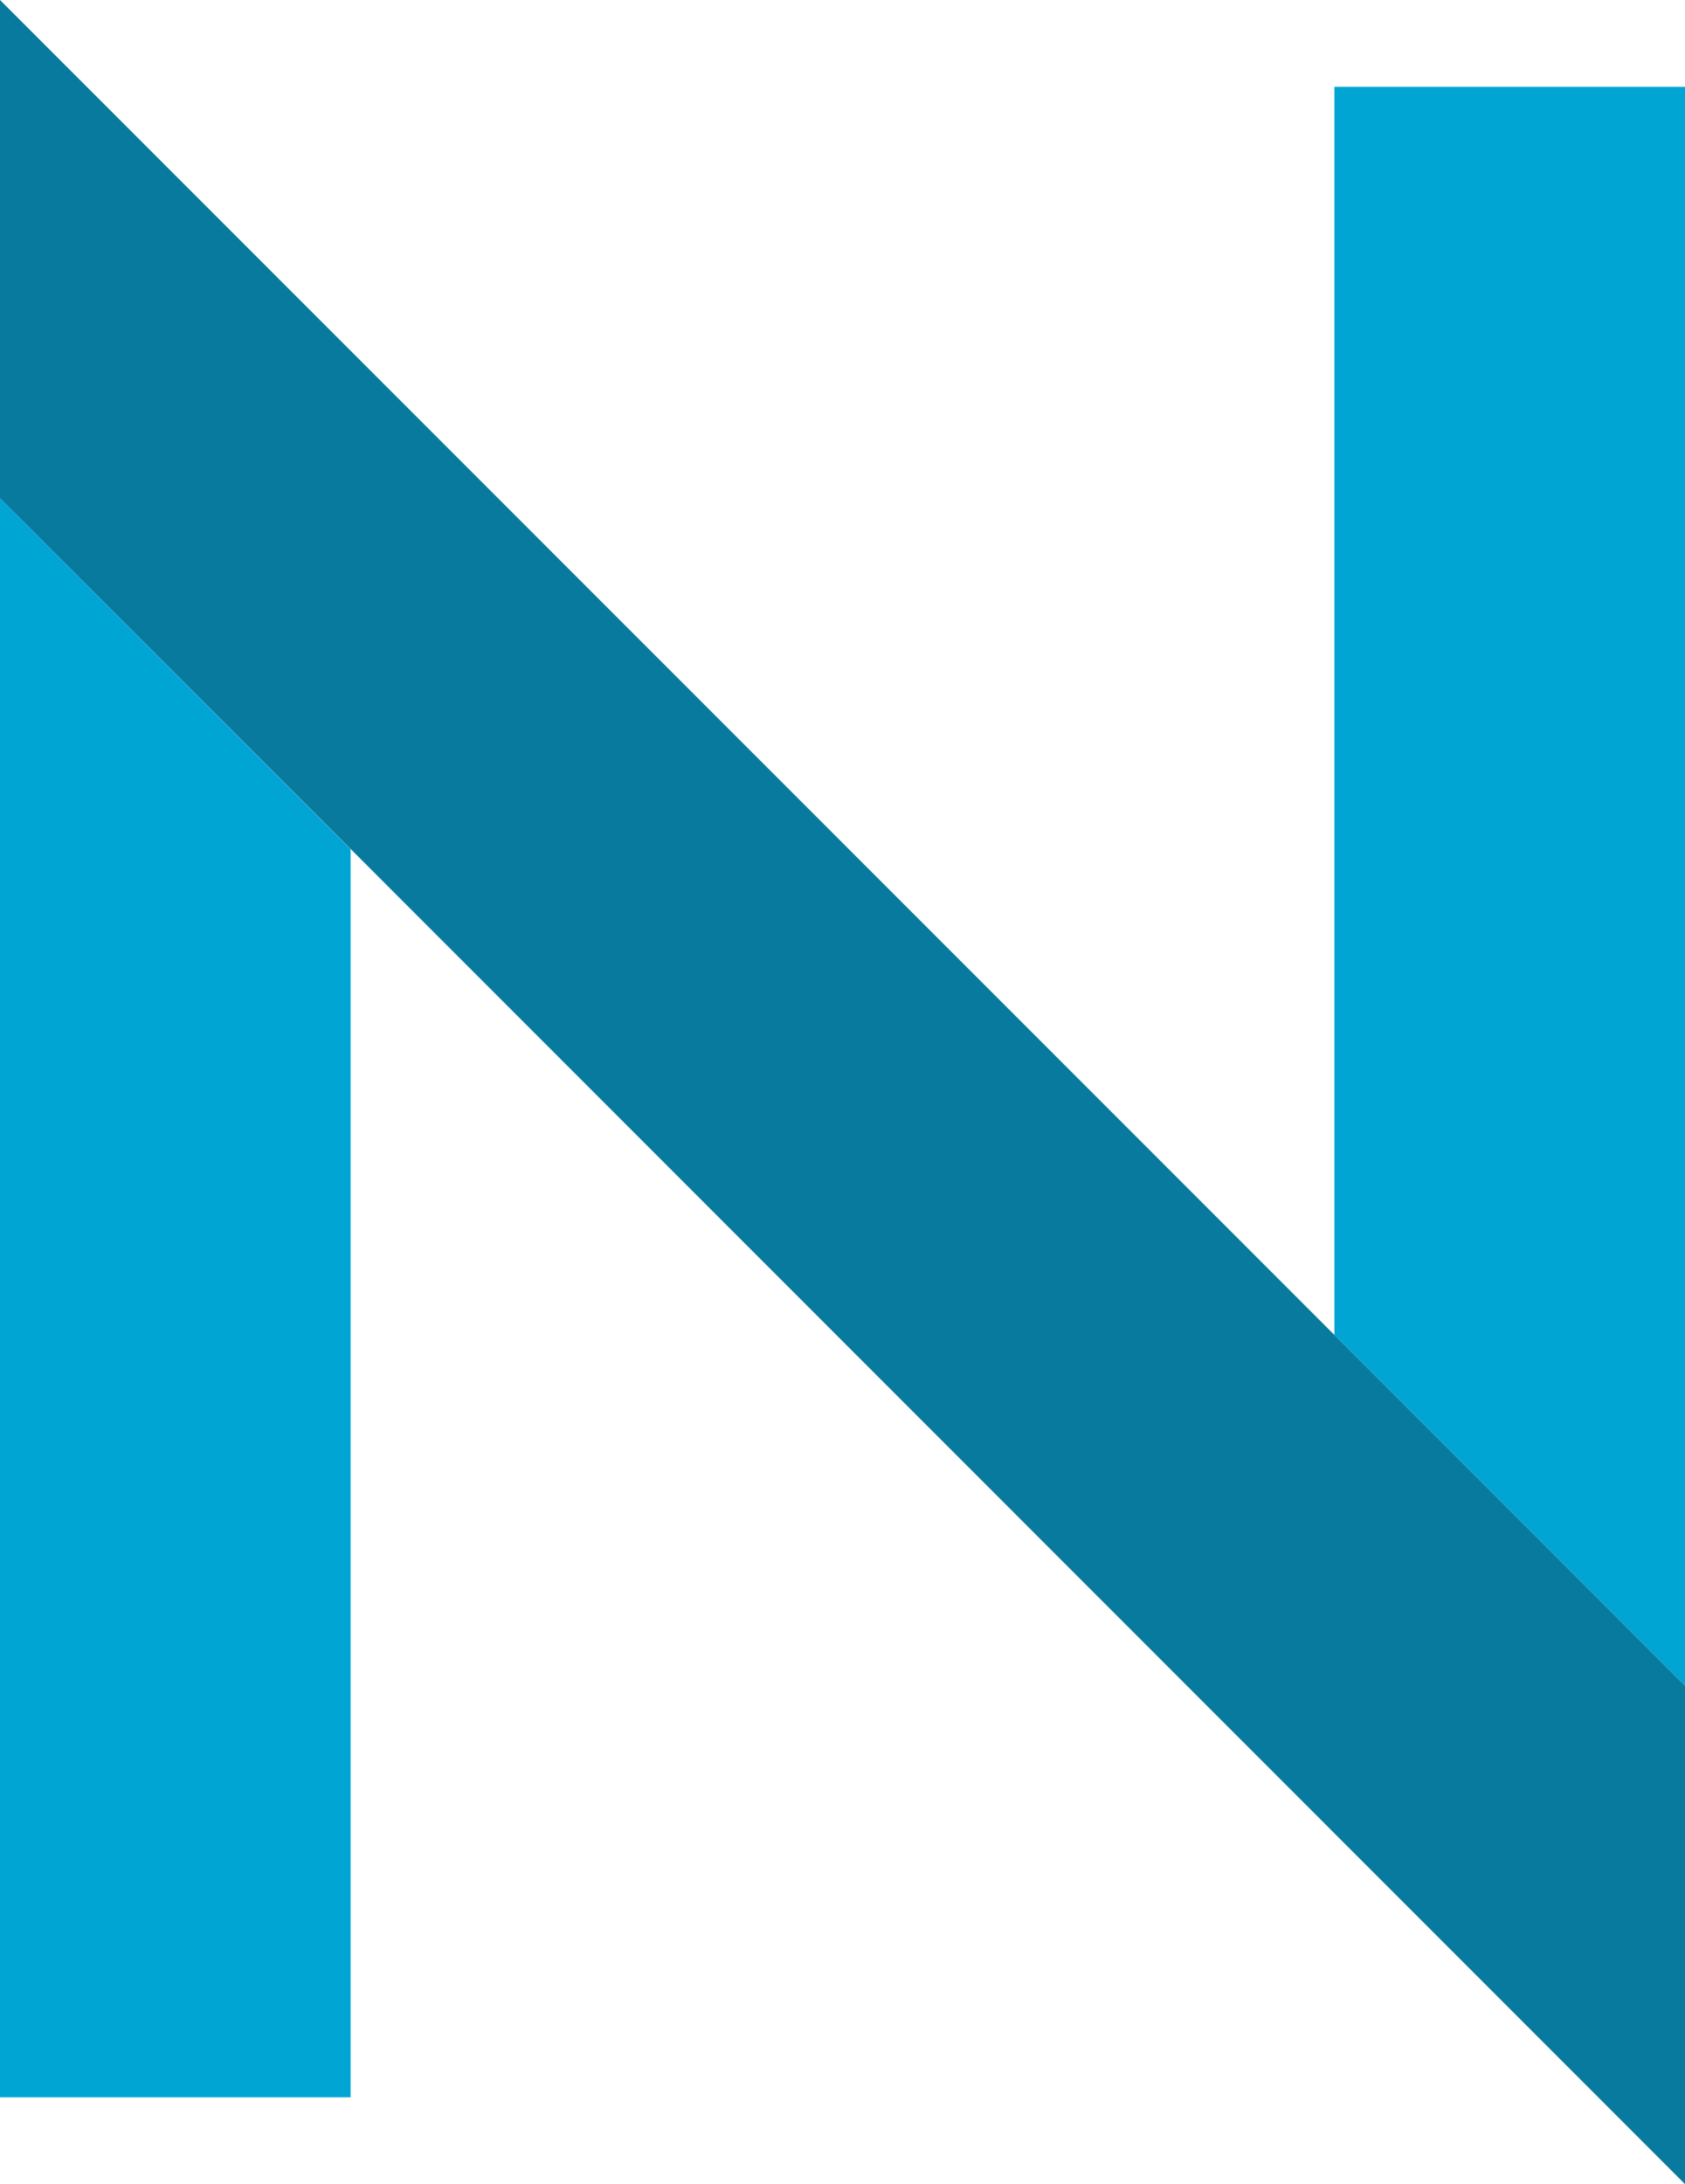
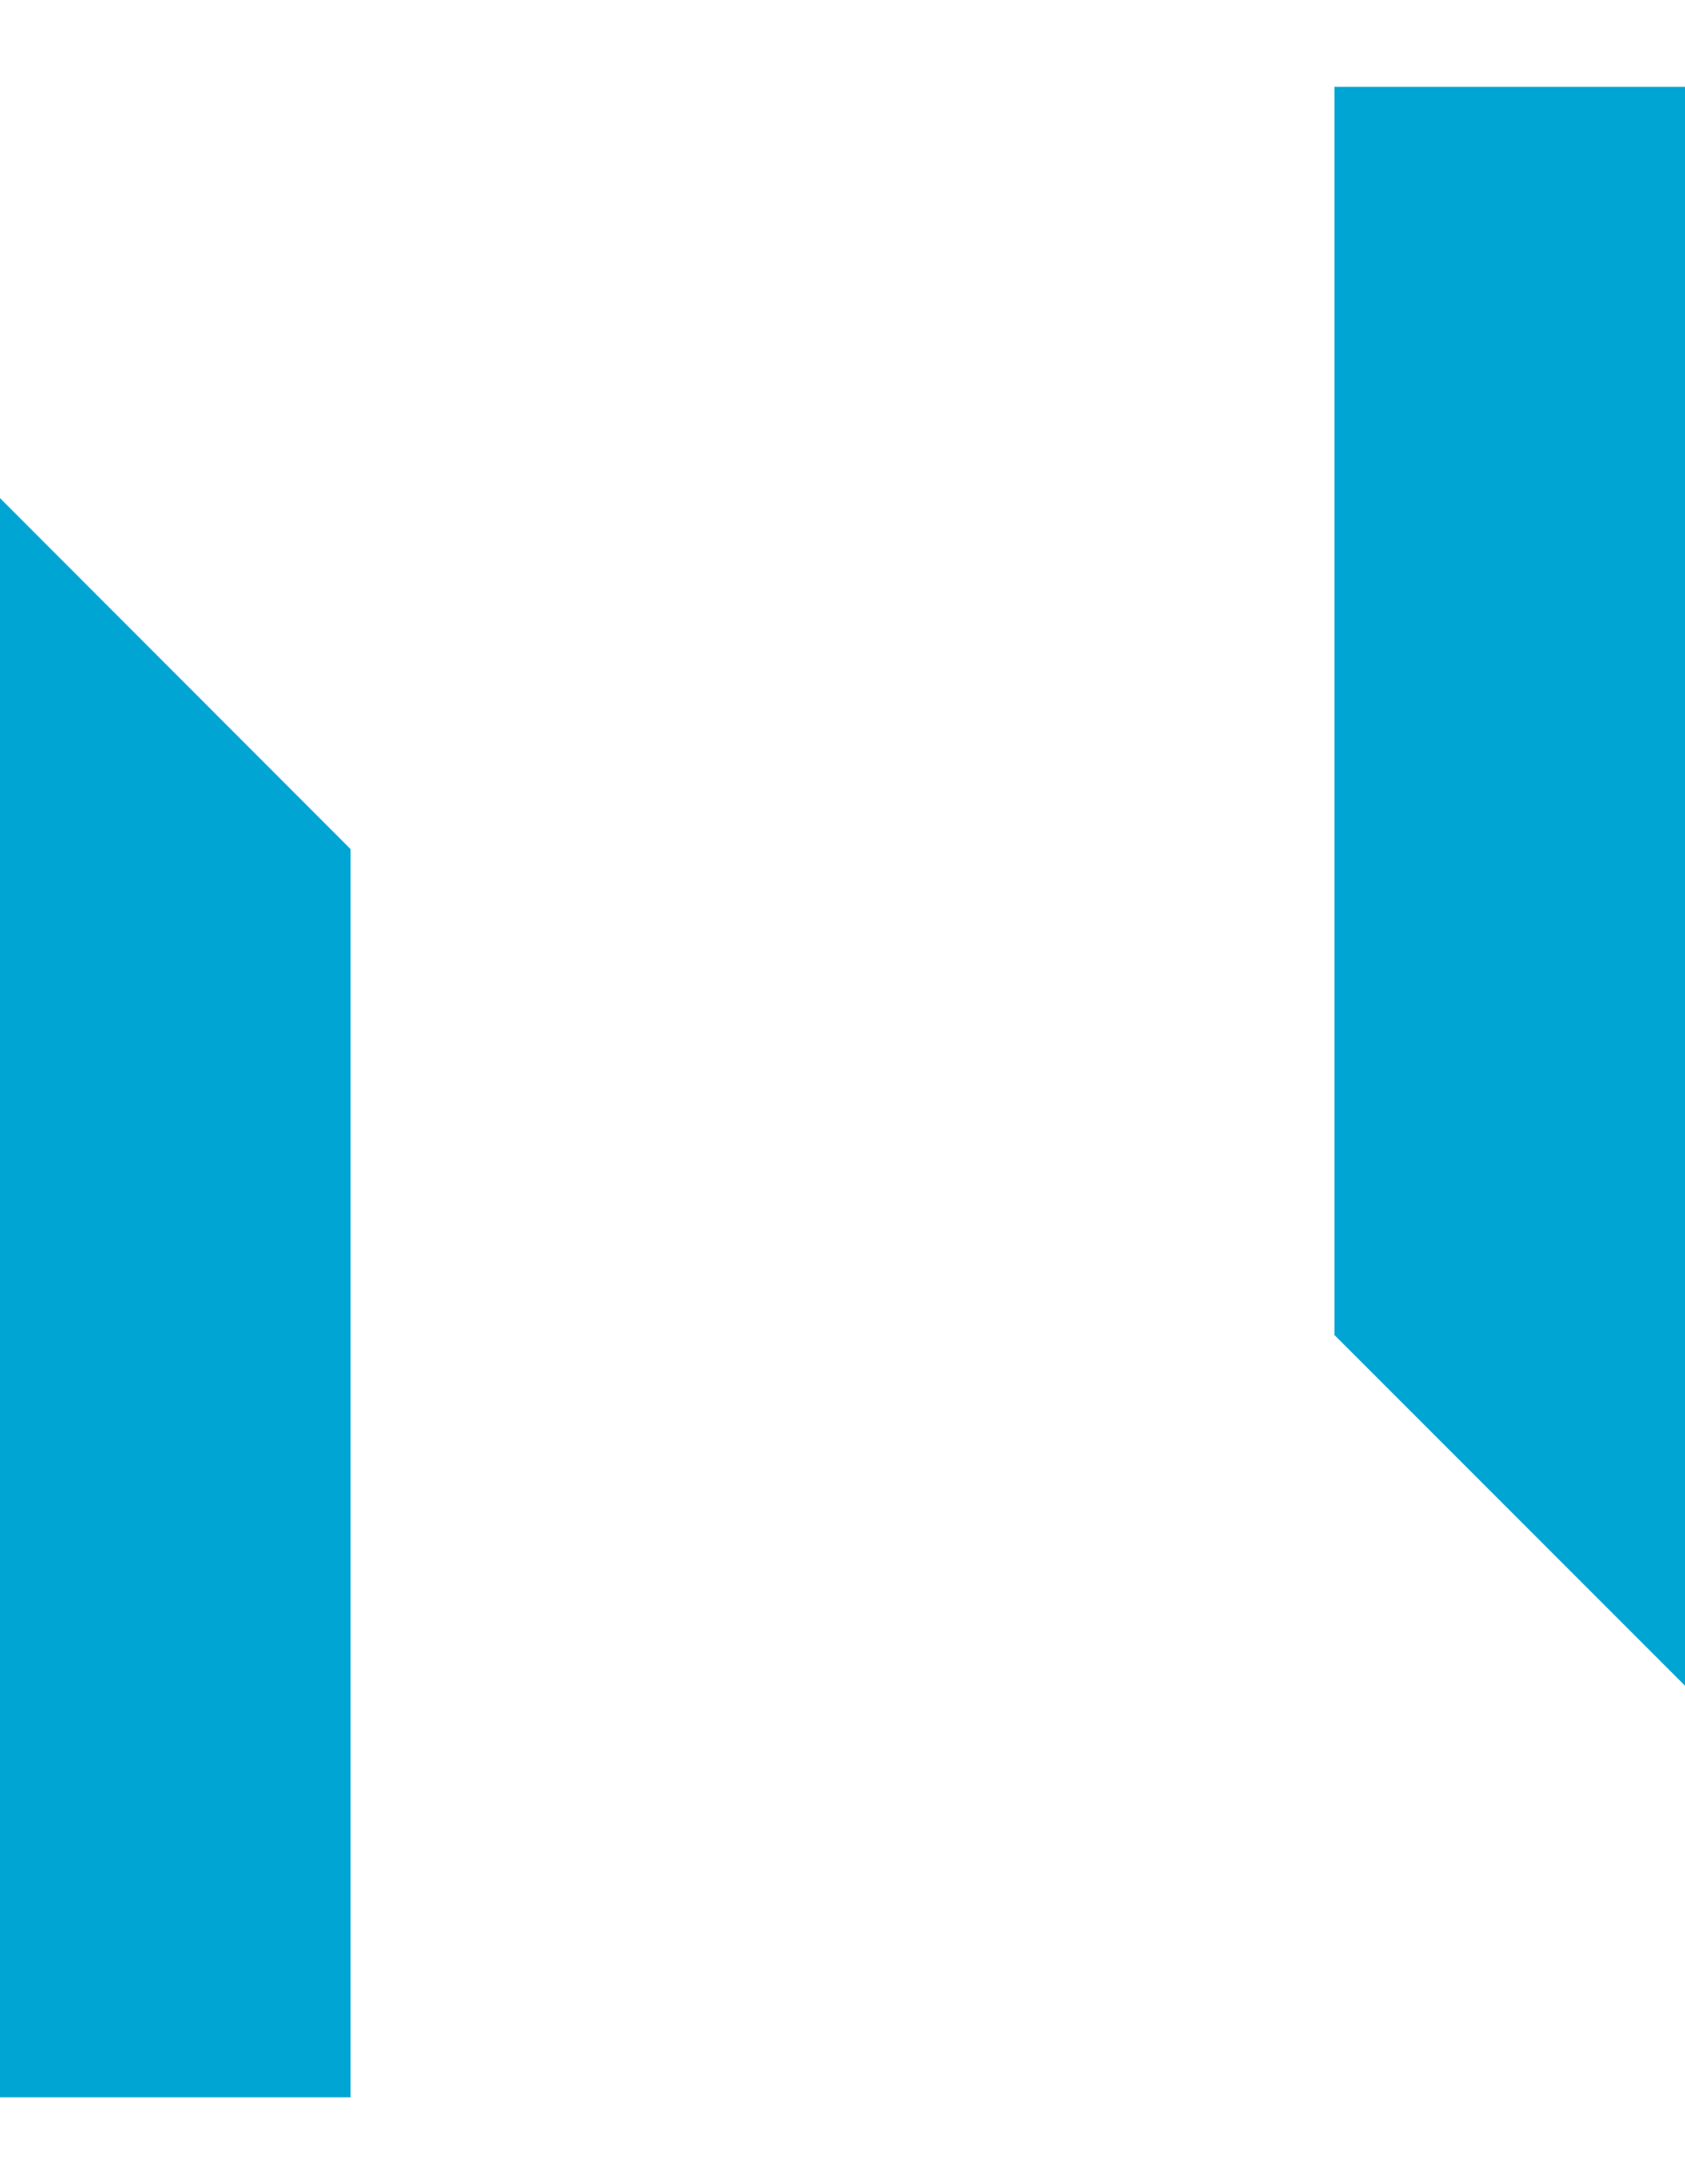
<svg xmlns="http://www.w3.org/2000/svg" viewBox="0 0 69.54 90.1">
  <defs>
    <style>.e8c3666a-cbaa-4761-bfbc-ea11c285664b{fill:#00a5d4;}.a779ea8d-e198-403e-a42f-ce23ad84fb52{fill:#087a9e;}</style>
  </defs>
  <title>logo_icon</title>
  <g id="ecfa9cc7-51d3-4b17-8458-dbbc40c08c7d" data-name="Layer 2">
    <g id="f2f6c142-30e1-498e-b11f-46dbb11e6cd4" data-name="shapes">
      <polygon class="e8c3666a-cbaa-4761-bfbc-ea11c285664b" points="0 86.52 14.47 86.52 14.47 35.03 0 20.55 0 86.52" />
      <polygon class="e8c3666a-cbaa-4761-bfbc-ea11c285664b" points="55.07 55.07 69.54 69.54 69.54 3.58 55.07 3.58 55.07 55.07" />
-       <polygon class="a779ea8d-e198-403e-a42f-ce23ad84fb52" points="0 0 0 20.55 69.54 90.1 69.54 69.54 0 0" />
    </g>
  </g>
</svg>